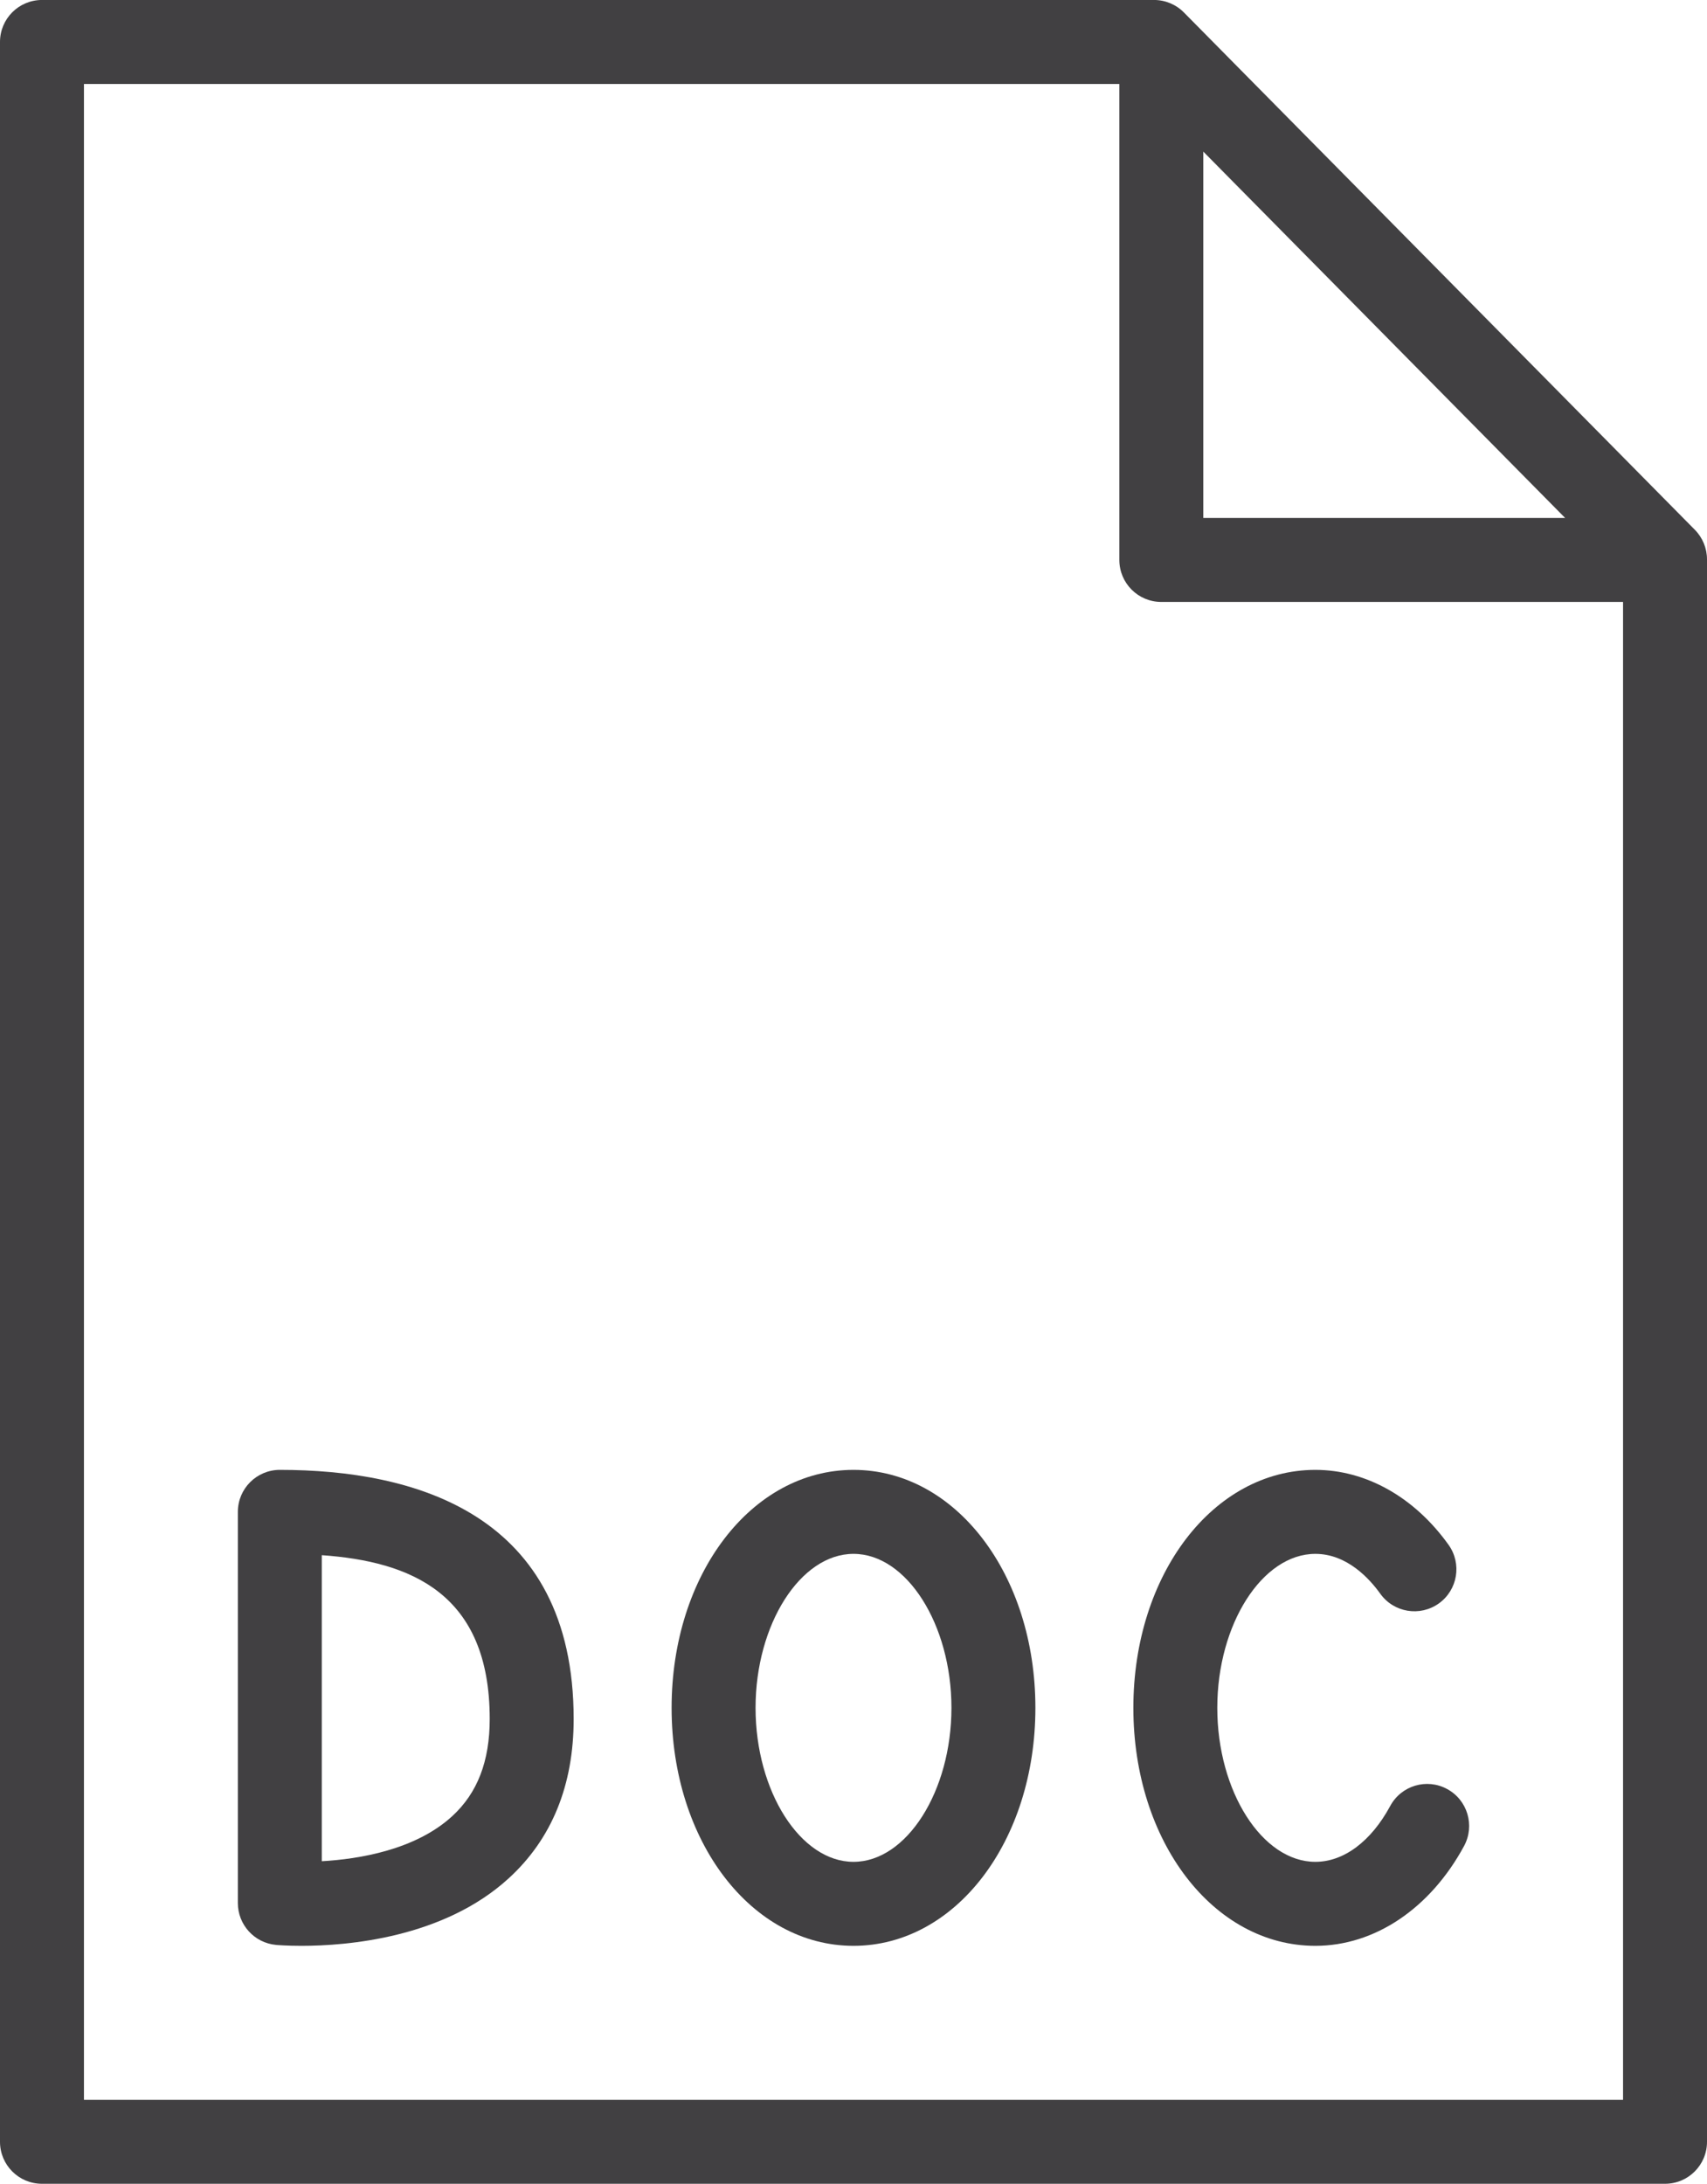
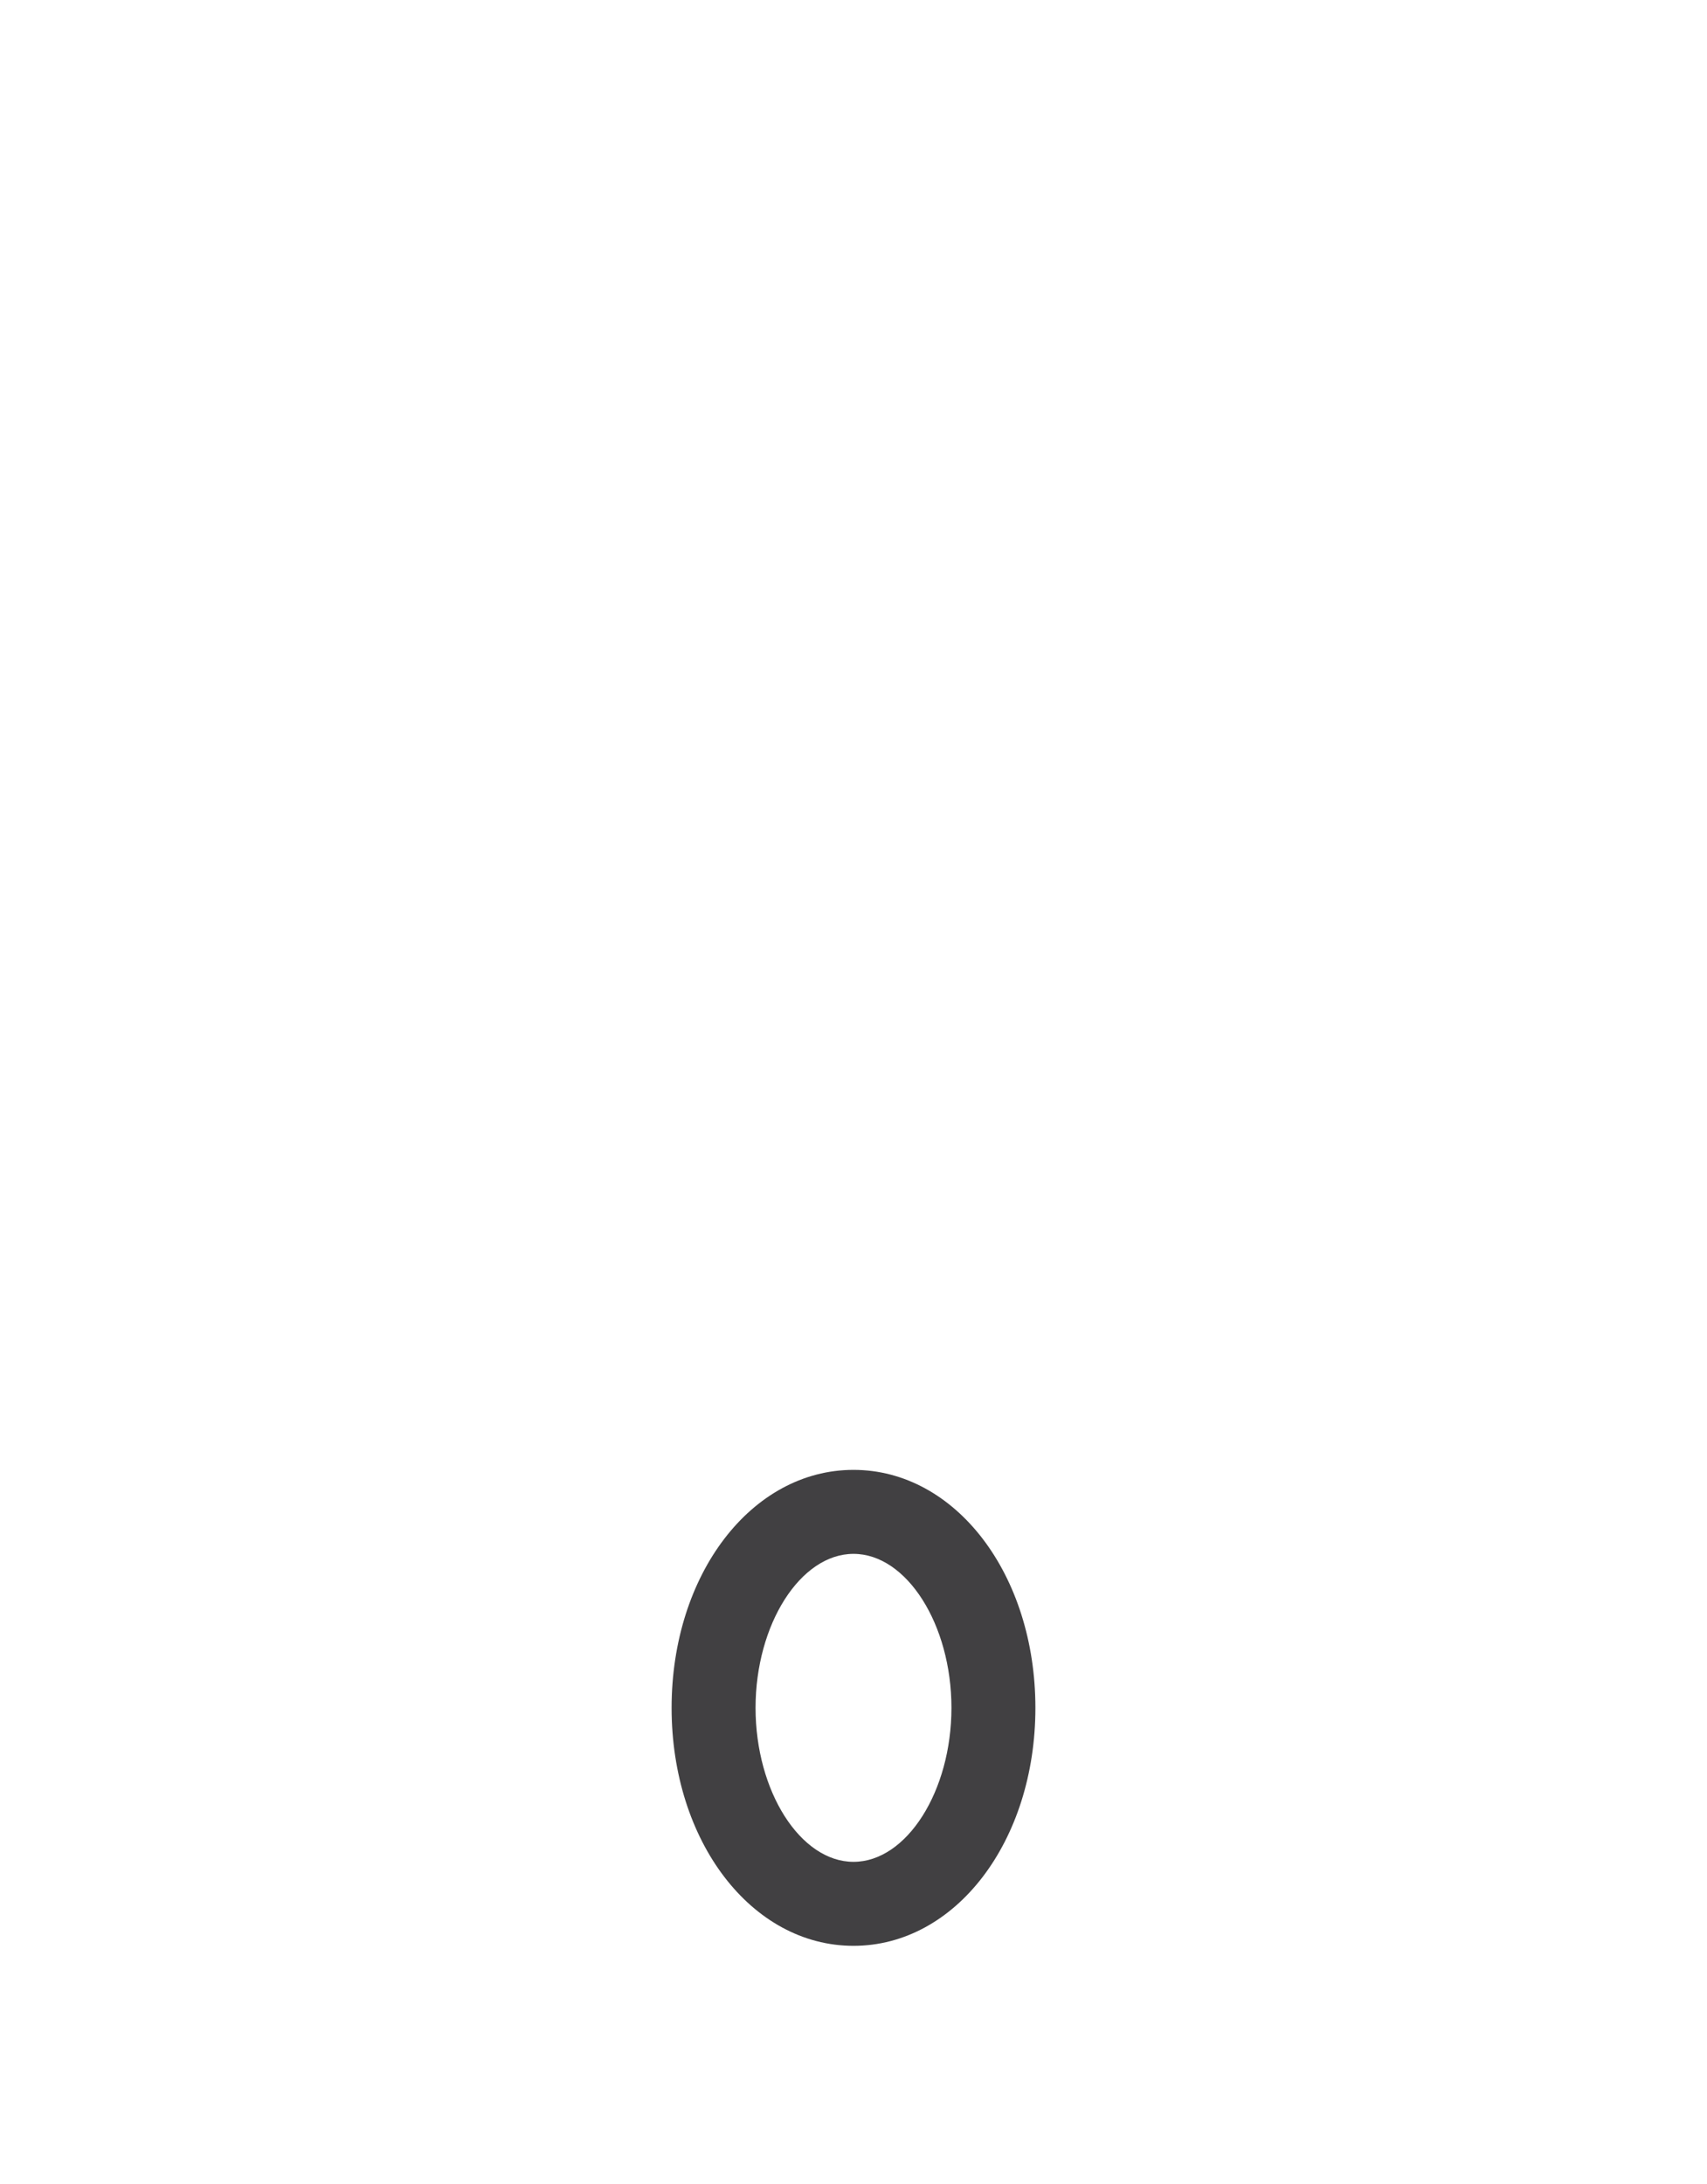
<svg xmlns="http://www.w3.org/2000/svg" width="61" height="78" viewBox="0 0 61 78" fill="none">
-   <path d="M10 52.5C9.171 52.5 8.5 53.171 8.5 54V67.973C8.5 68.748 9.091 69.396 9.863 69.467C9.915 69.472 10.25 69.5 10.774 69.5C12.401 69.5 15.84 69.224 18.175 67.092C19.718 65.684 20.5 63.768 20.5 61.398C20.5 54.043 14.79 52.5 10 52.5ZM16.16 64.869C14.848 66.073 12.833 66.402 11.5 66.478V55.547C14.665 55.771 17.5 56.902 17.5 61.397C17.5 62.906 17.062 64.042 16.16 64.869Z" fill="#414042" />
  <path d="M30.5 52.5C26.855 52.5 24 56.233 24 61C24 65.767 26.855 69.5 30.5 69.5C34.145 69.5 37 65.767 37 61C37 56.233 34.145 52.5 30.5 52.5ZM30.5 66.5C28.603 66.5 27 63.981 27 61C27 58.019 28.603 55.5 30.5 55.5C32.397 55.5 34 58.019 34 61C34 63.981 32.397 66.5 30.5 66.5Z" fill="#414042" />
-   <path d="M51.713 63.899C50.983 63.503 50.073 63.776 49.68 64.505C48.994 65.773 48.019 66.5 47.005 66.5C45.105 66.5 43.5 63.981 43.5 61C43.5 58.019 45.105 55.5 47.005 55.5C48.137 55.5 48.944 56.392 49.324 56.923C49.806 57.597 50.742 57.752 51.417 57.271C52.091 56.789 52.247 55.852 51.765 55.178C50.548 53.476 48.813 52.5 47.006 52.5C43.358 52.5 40.501 56.233 40.501 61C40.501 65.767 43.358 69.5 47.006 69.5C49.126 69.5 51.112 68.166 52.32 65.932C52.713 65.202 52.442 64.292 51.713 63.899Z" fill="#414042" />
-   <path d="M60.567 18.924L42.307 0.445C42.025 0.16 41.641 -0.001 41.24 -0.001H1.5C0.671 -0.001 0 0.67 0 1.499V76.499C0 77.328 0.671 77.999 1.5 77.999H59.5C60.329 77.999 61 77.328 61 76.499V19.978C61 19.584 60.844 19.205 60.567 18.924ZM43 5.415L55.93 18.5H43V5.415ZM3 75V3H40V20C40 20.829 40.671 21.5 41.5 21.5H58V75H3Z" fill="#414042" />
</svg>